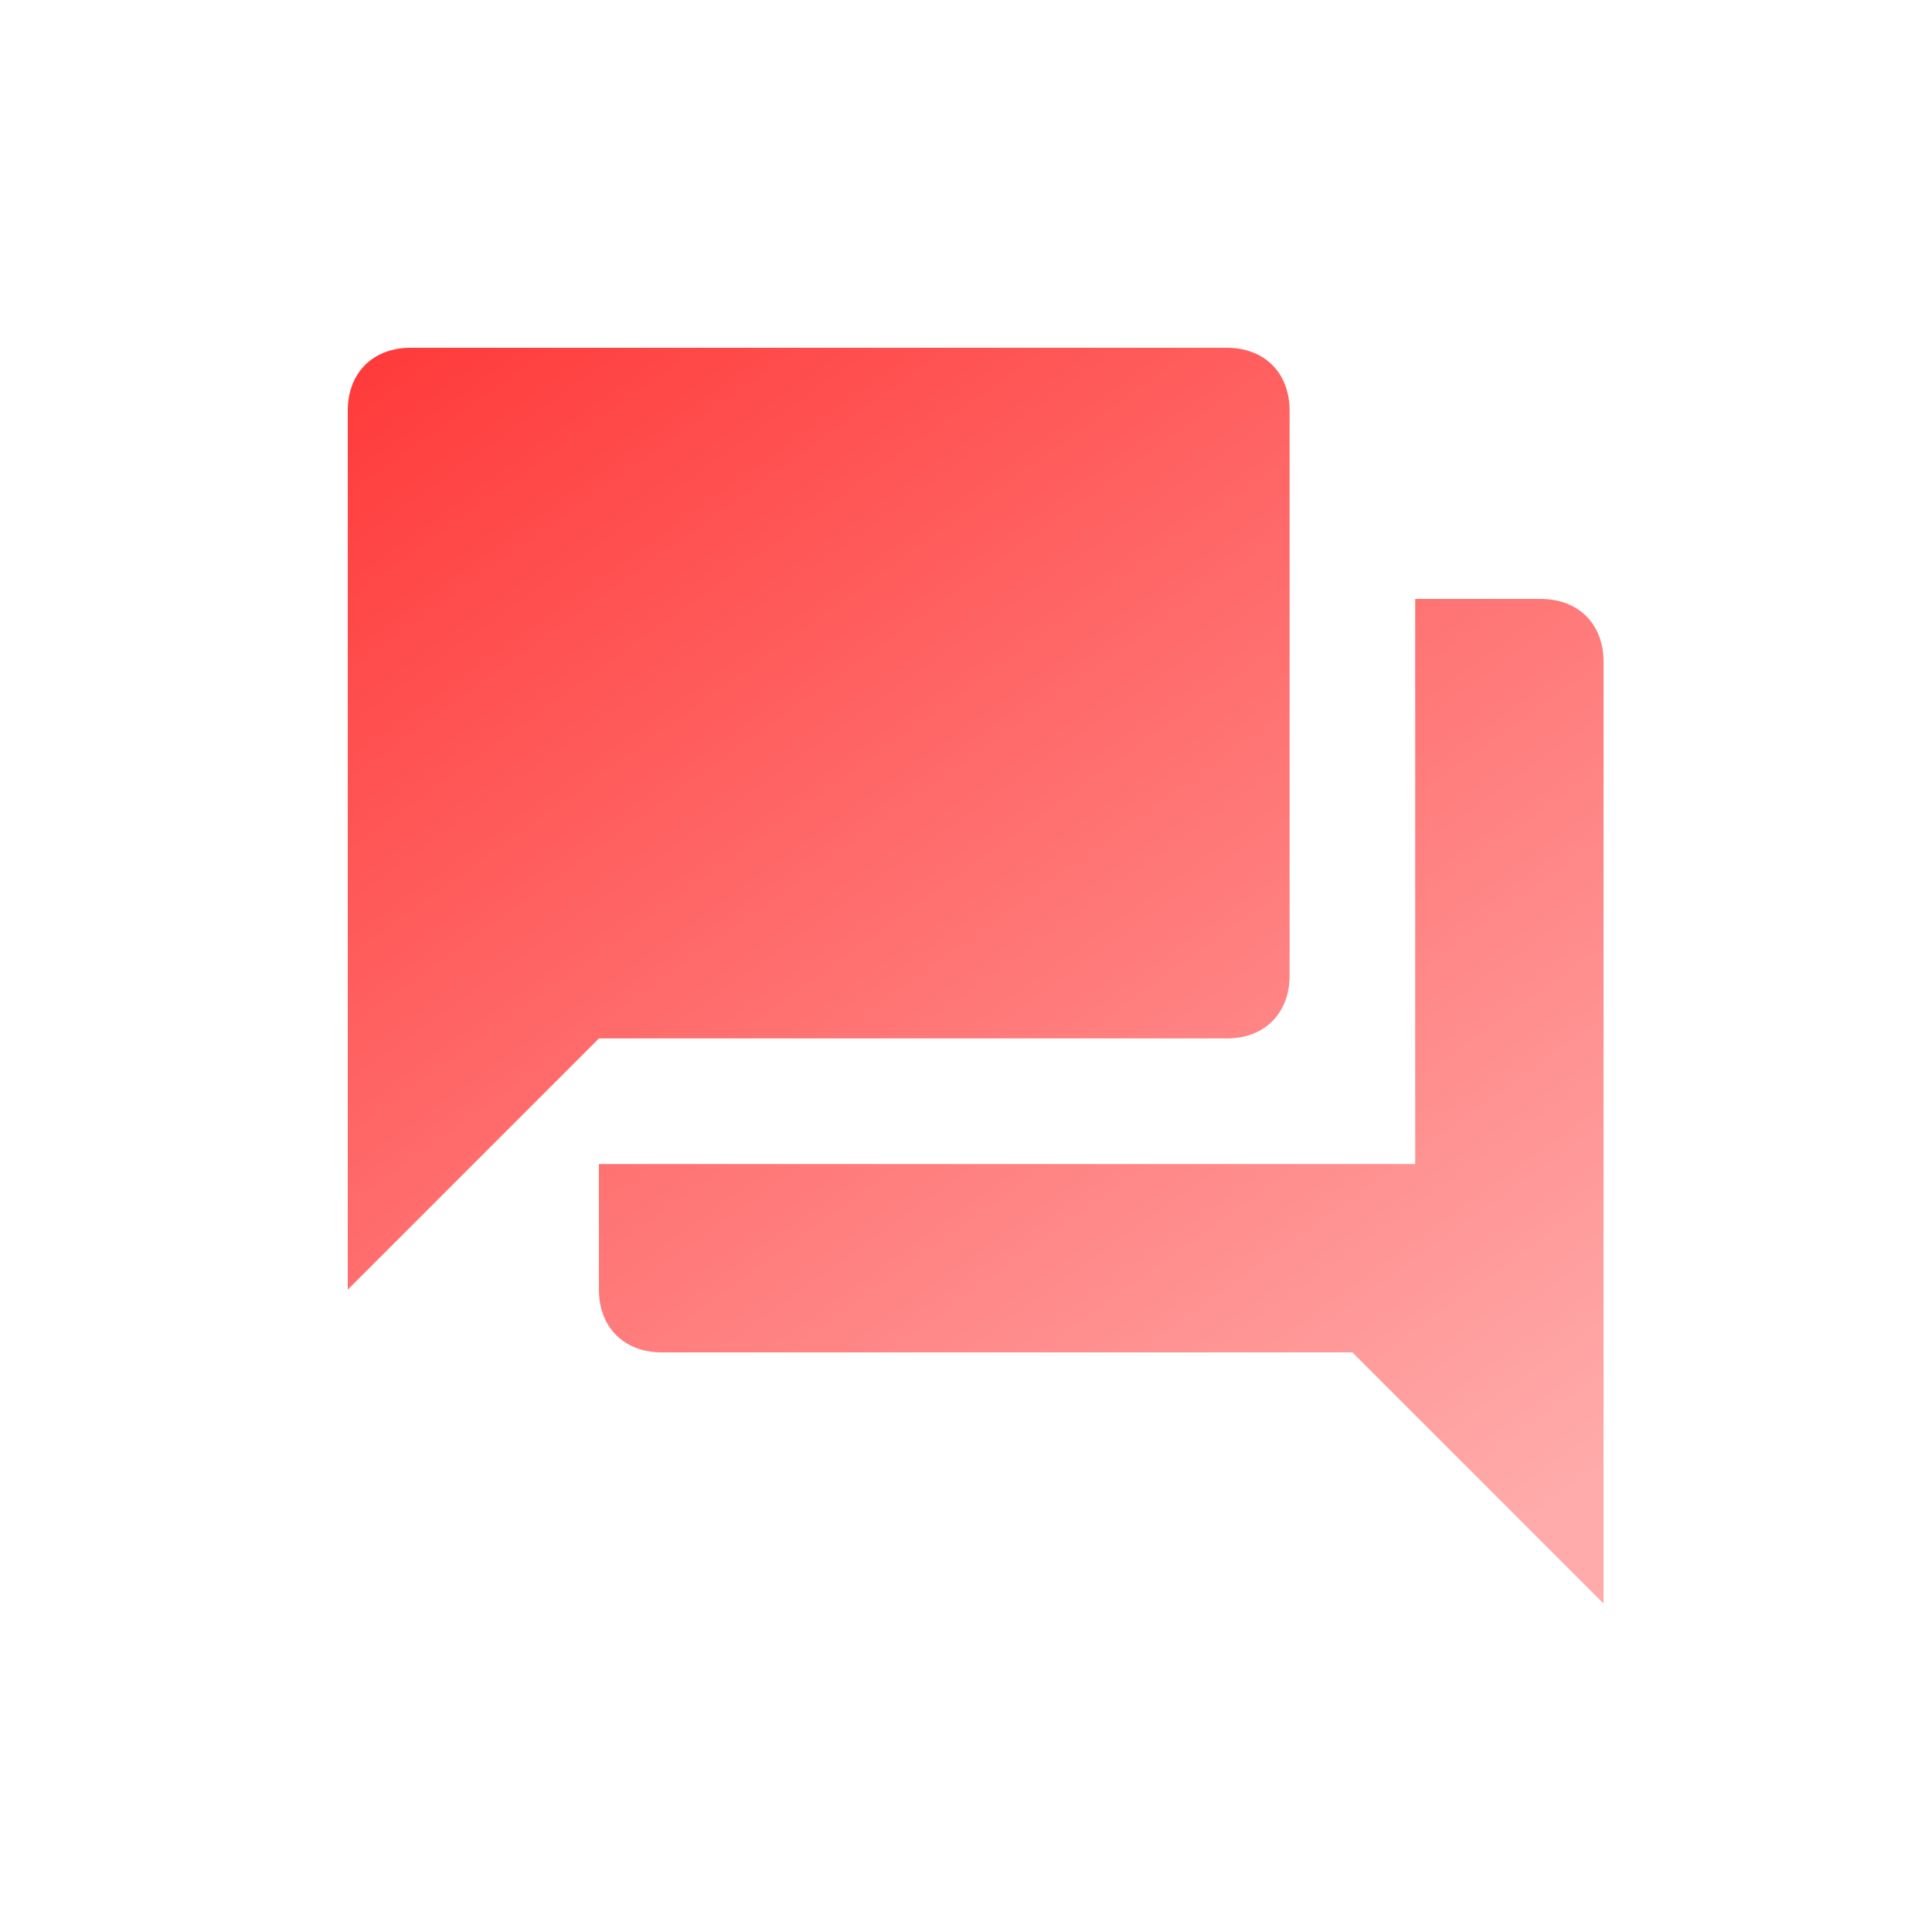
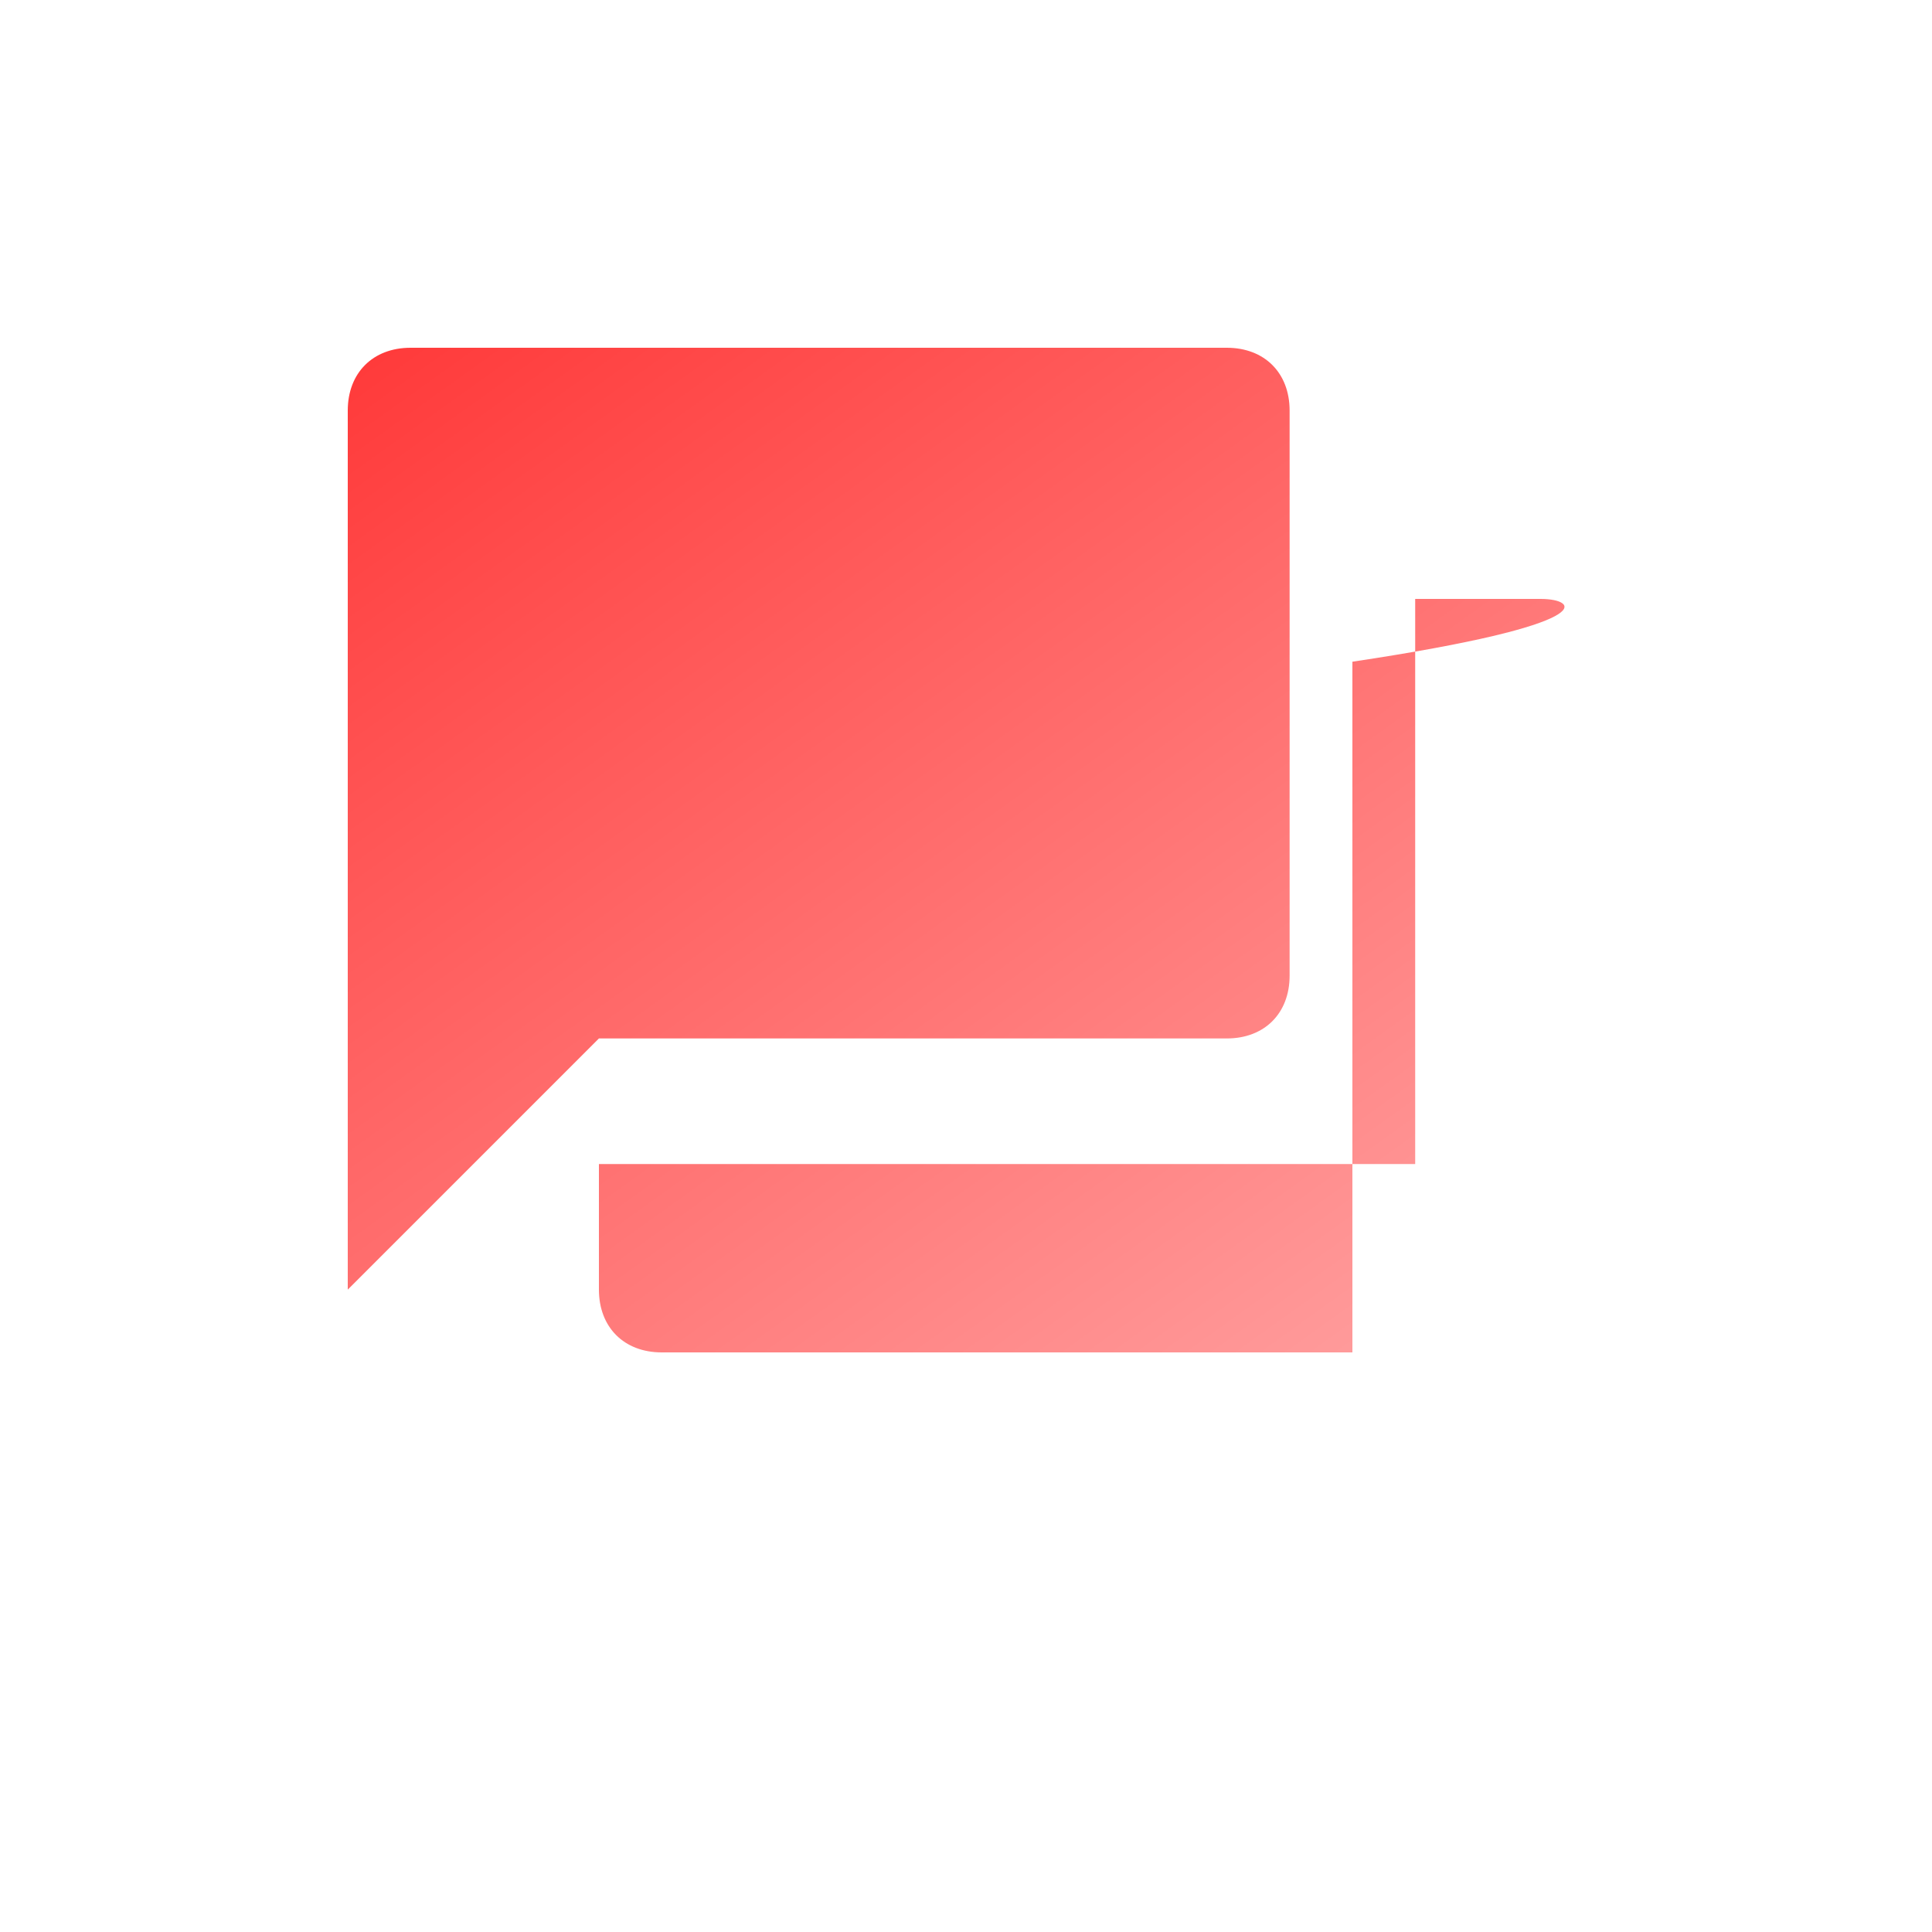
<svg xmlns="http://www.w3.org/2000/svg" fill="none" viewBox="0 0 100 100" height="100" width="100">
-   <path fill="url(#paint0_linear_90_598)" d="M79.75 31H73.25V60.25H31V66.75C31 68.7 32.3 70 34.25 70H70L83 83V34.25C83 32.3 81.7 31 79.75 31ZM66.75 50.5V21.25C66.75 19.3 65.45 18 63.5 18H21.25C19.3 18 18 19.3 18 21.25V66.75L31 53.75H63.5C65.45 53.75 66.75 52.45 66.75 50.5Z" />
+   <path fill="url(#paint0_linear_90_598)" d="M79.75 31H73.25V60.25H31V66.75C31 68.7 32.3 70 34.25 70H70V34.25C83 32.3 81.7 31 79.75 31ZM66.75 50.5V21.25C66.75 19.3 65.45 18 63.5 18H21.25C19.3 18 18 19.3 18 21.25V66.75L31 53.75H63.5C65.45 53.75 66.75 52.45 66.75 50.5Z" />
  <defs>
    <linearGradient gradientUnits="userSpaceOnUse" y2="83" x2="73.41" y1="5.746" x1="18" id="paint0_linear_90_598">
      <stop stop-color="#FF2C2C" />
      <stop stop-color="#FFABAB" offset="1" />
    </linearGradient>
  </defs>
</svg>